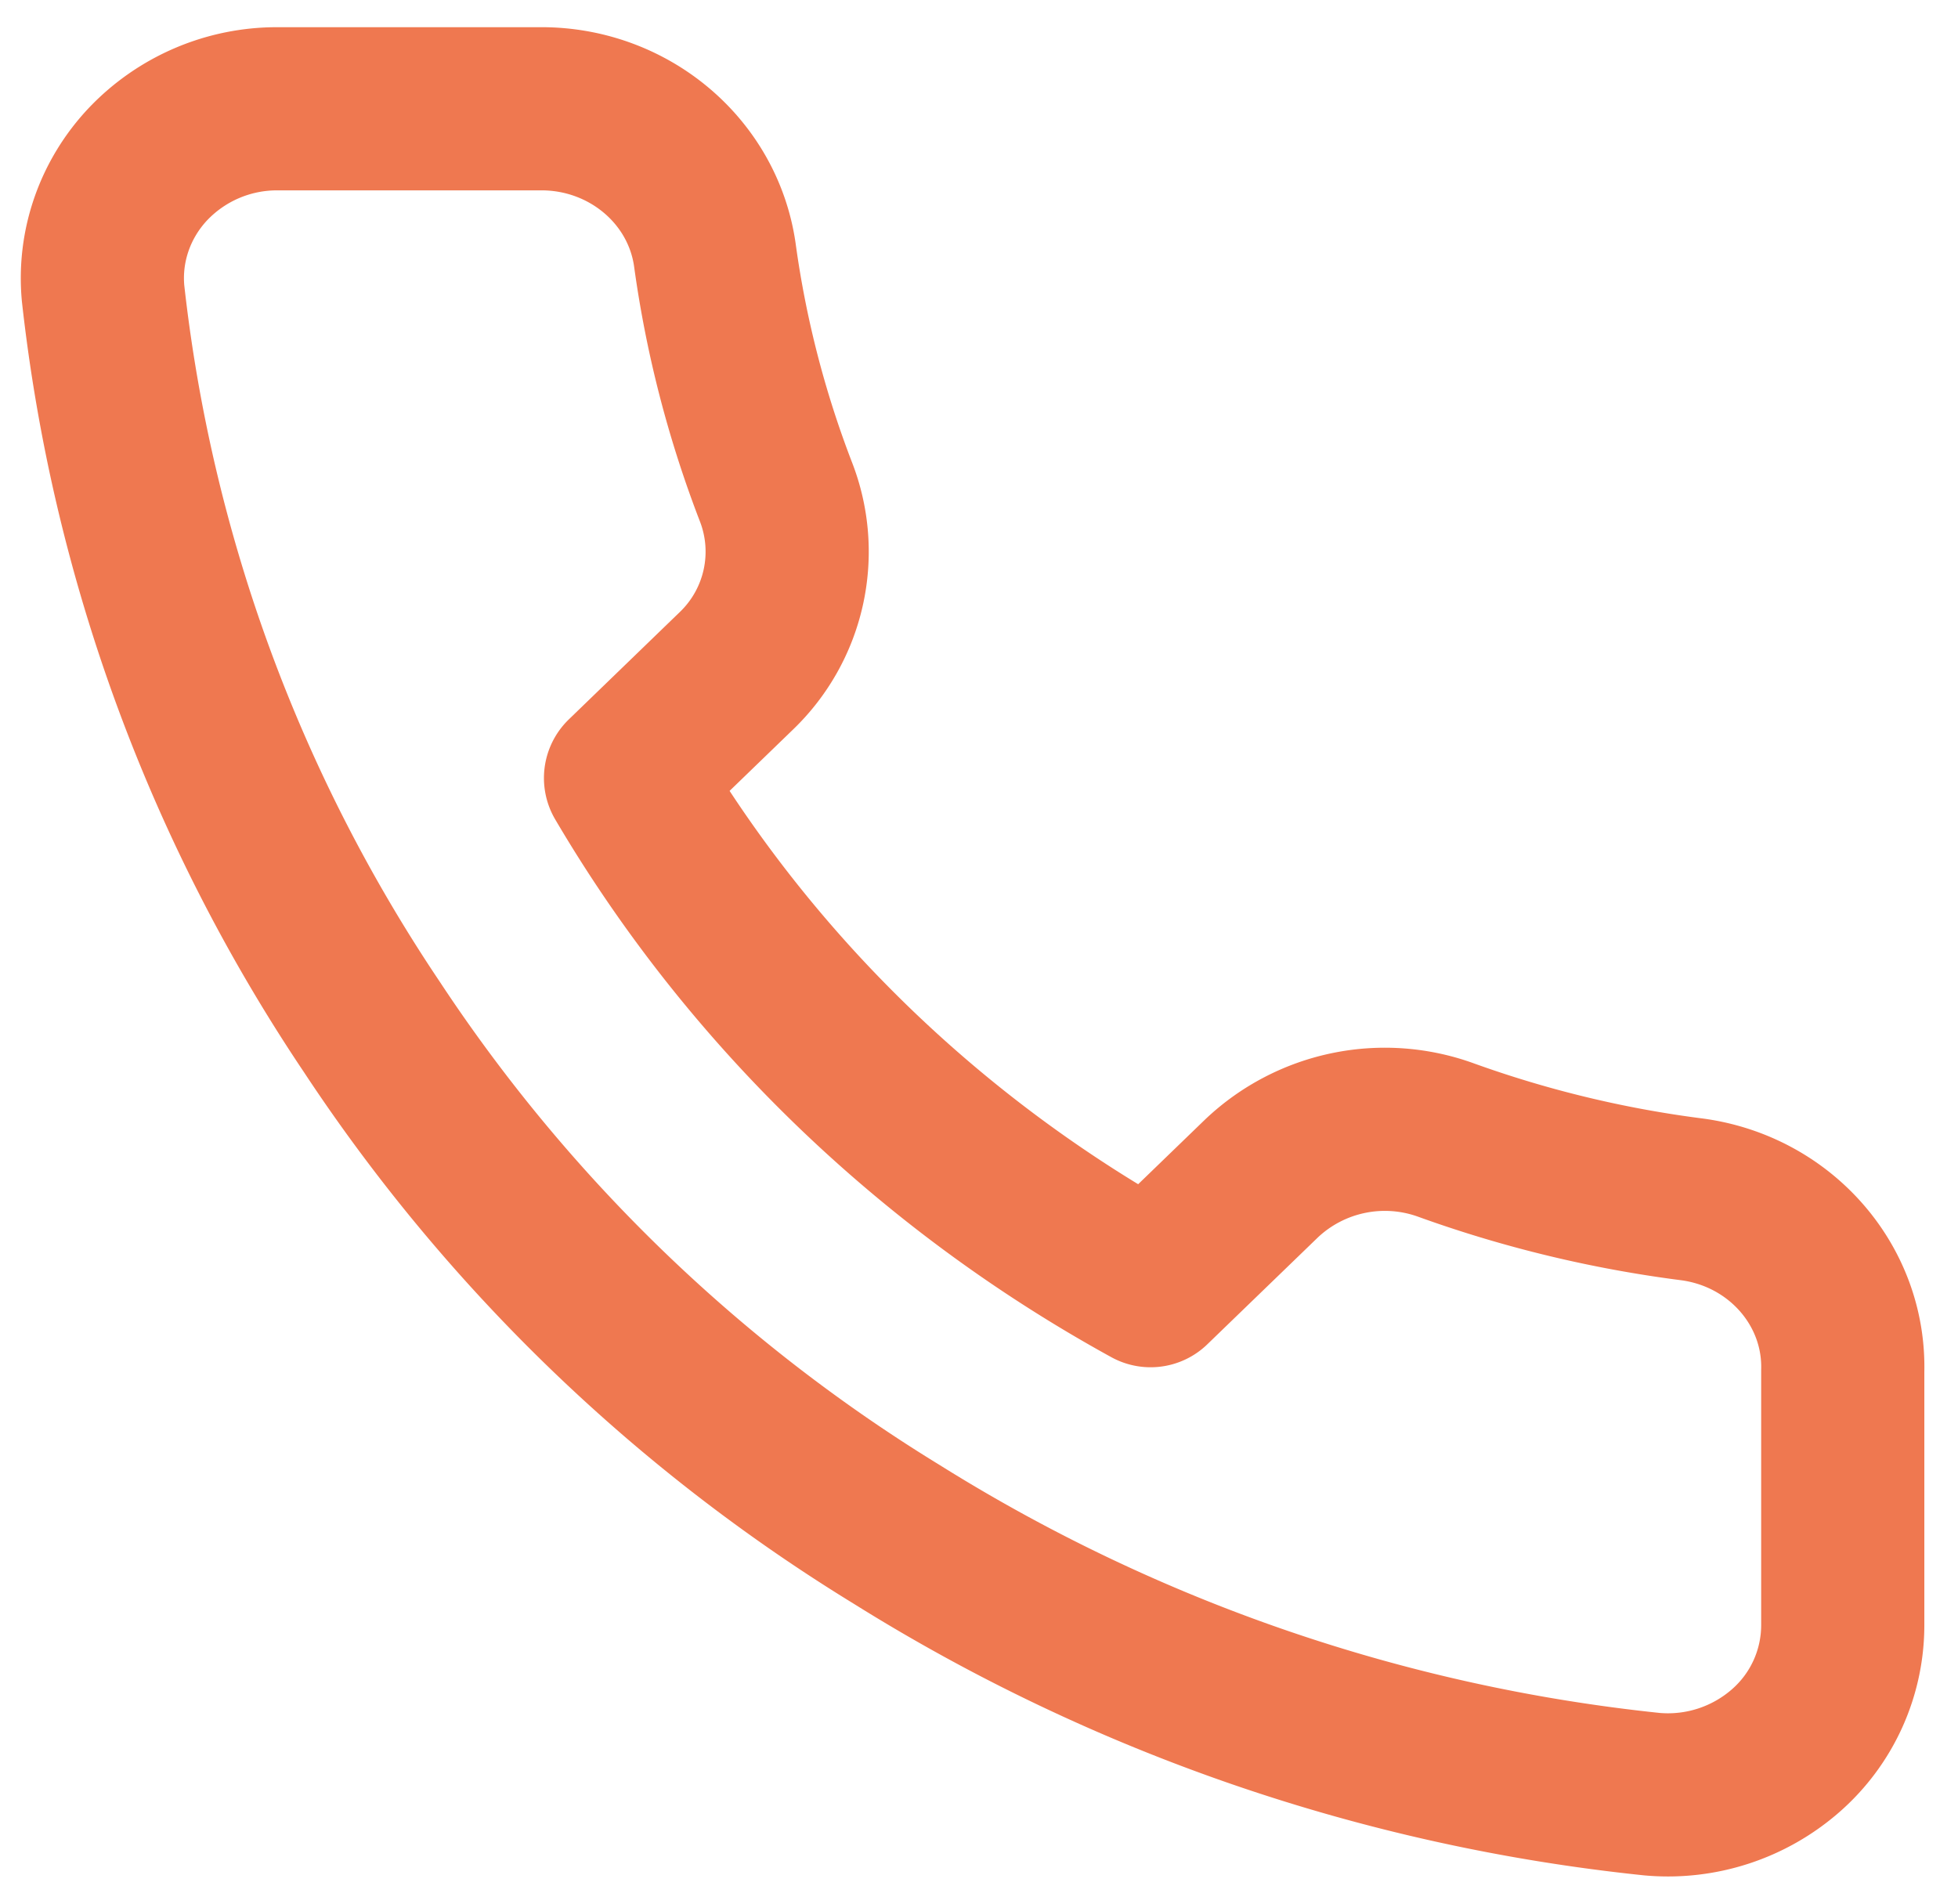
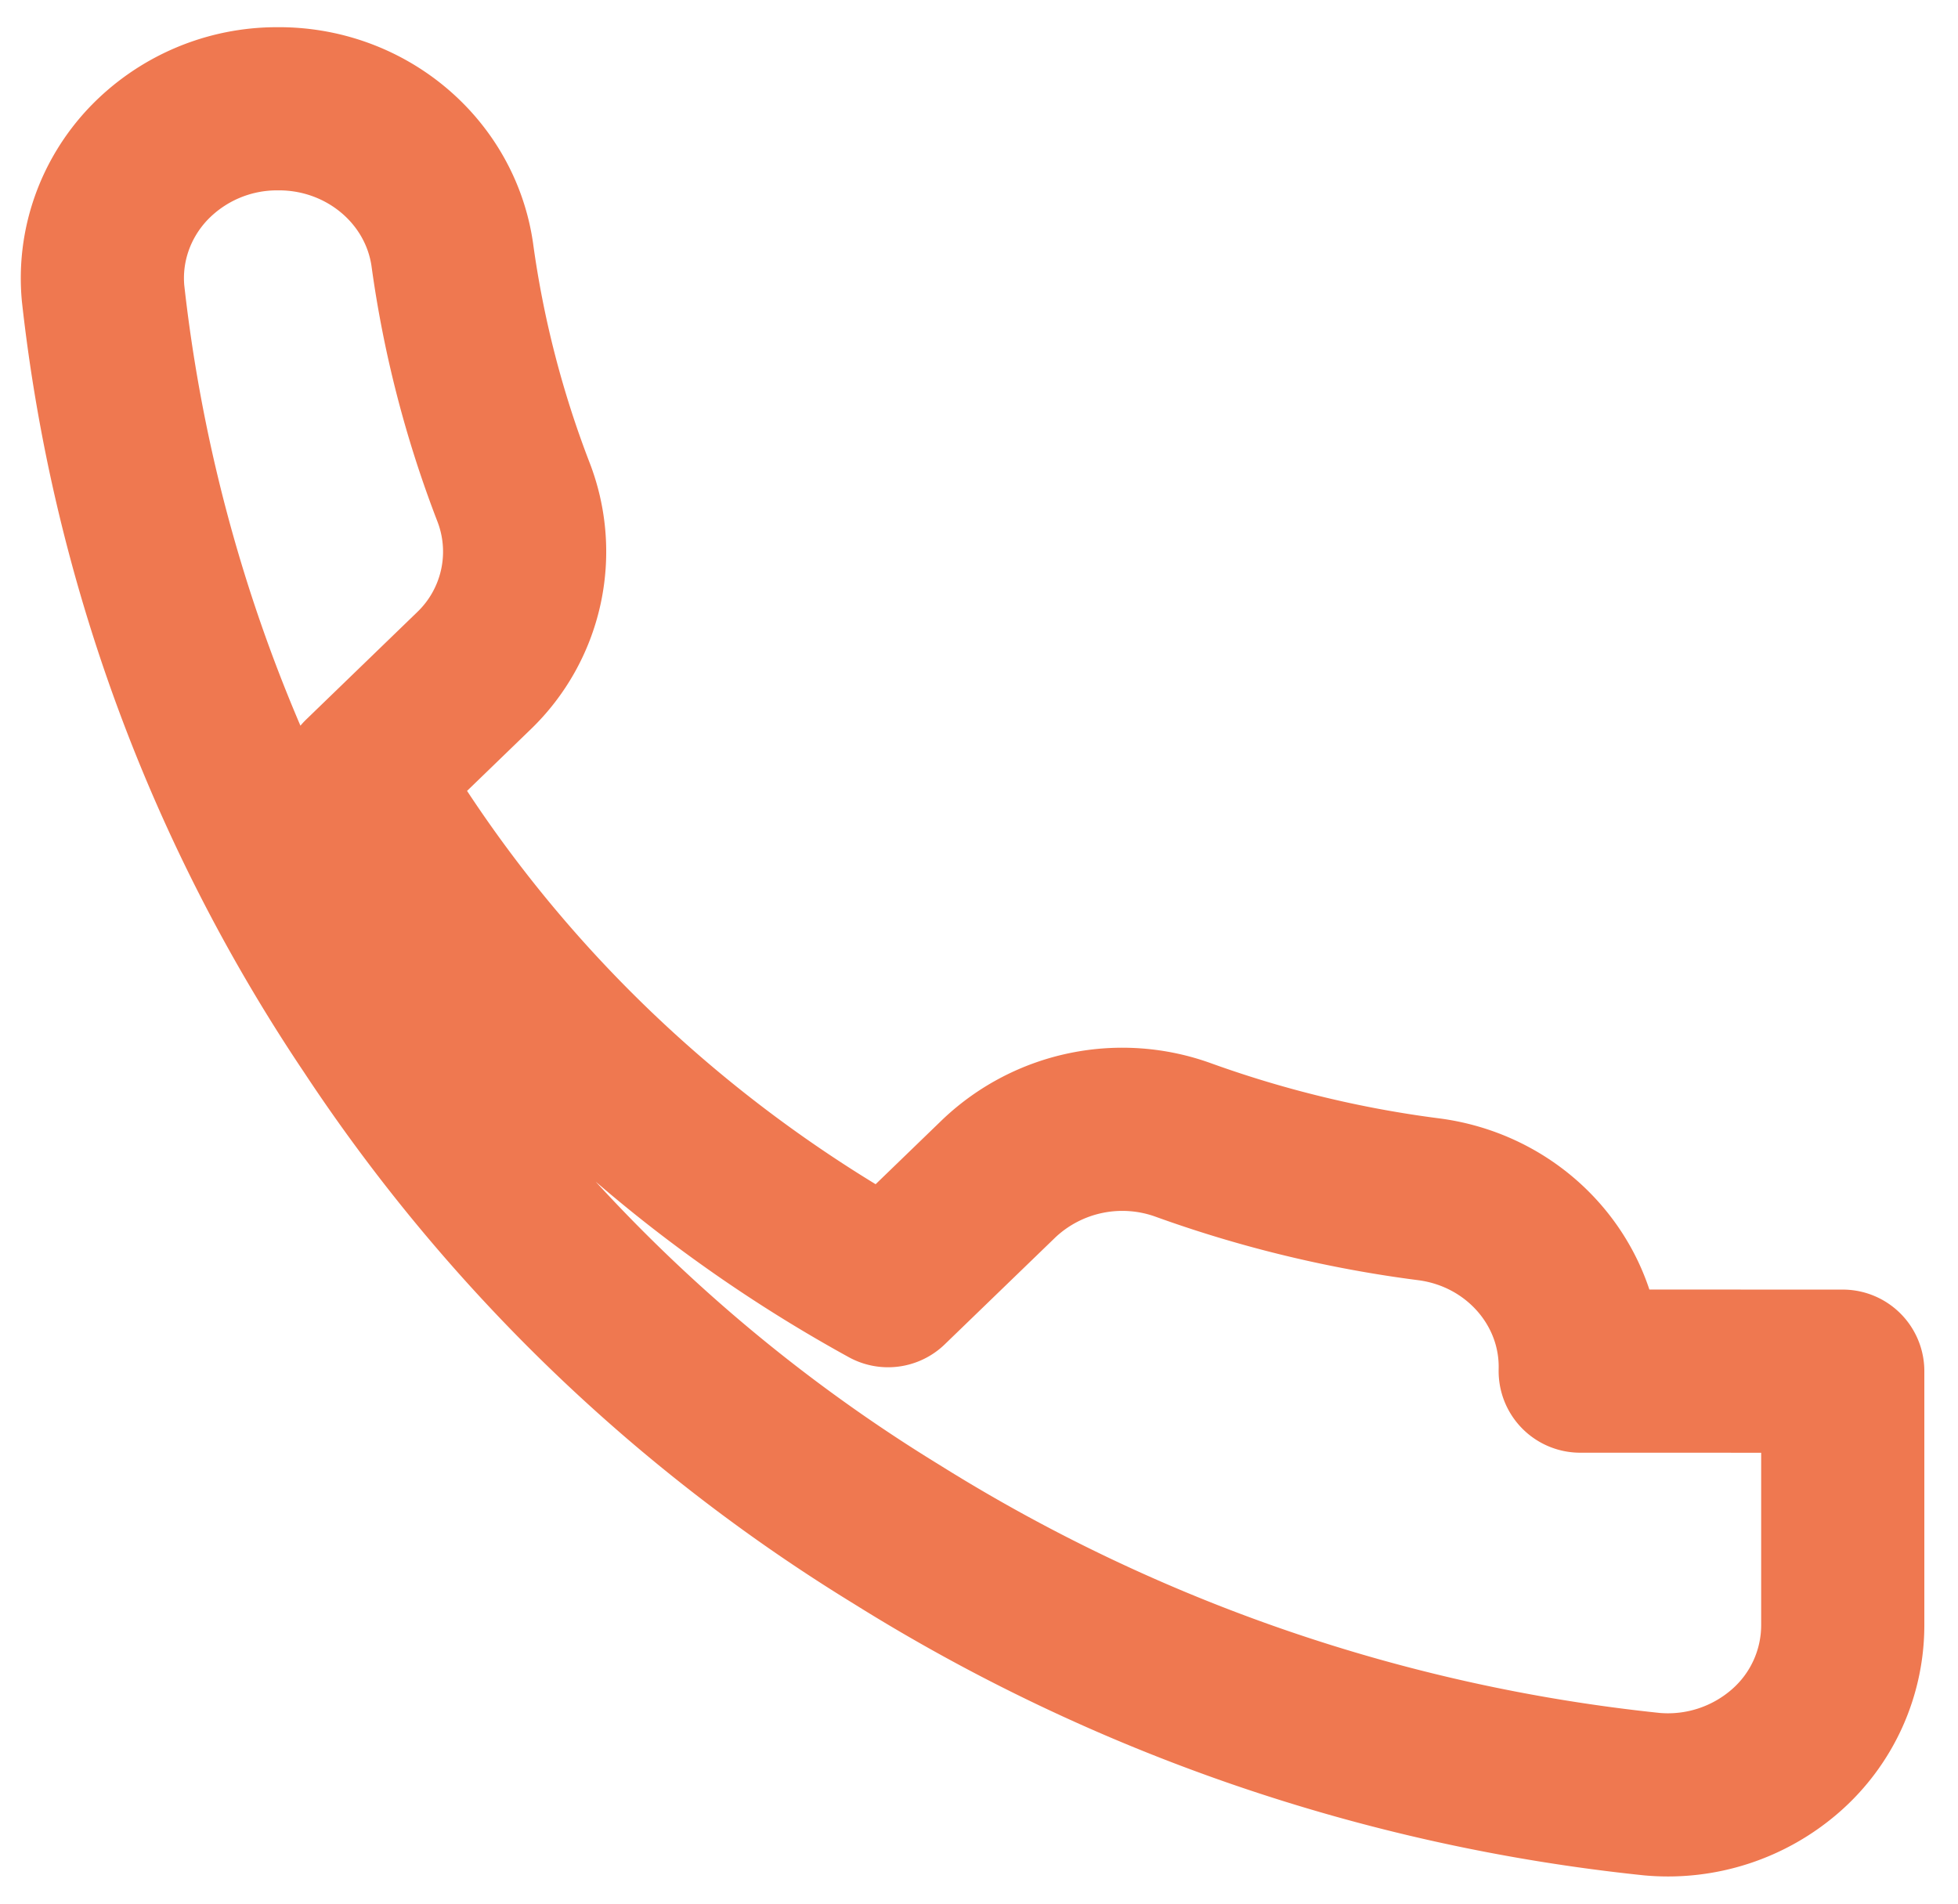
<svg xmlns="http://www.w3.org/2000/svg" width="36" height="35" viewBox="0 0 36 35">
-   <path d="M33.881 25.21v4.666a3.065 3.065 0 0 1-1.042 2.305 3.287 3.287 0 0 1-2.465.806 32.55 32.55 0 0 1-13.885-4.775 30.875 30.875 0 0 1-9.654-9.334 30.133 30.133 0 0 1-4.94-13.487c-.08-.87.22-1.732.829-2.377A3.27 3.27 0 0 1 5.097 2h4.827c1.615-.015 2.992 1.13 3.218 2.676.204 1.493.582 2.96 1.126 4.37a3.037 3.037 0 0 1-.724 3.283l-2.043 1.976c2.29 3.894 5.625 7.119 9.654 9.333l2.043-1.975a3.298 3.298 0 0 1 3.395-.7c1.46.526 2.976.892 4.521 1.089 1.618.22 2.808 1.578 2.767 3.157z" stroke="#EF7850" stroke-width="3" fill="none" fill-rule="evenodd" stroke-linecap="round" stroke-linejoin="round" />
+   <path d="M33.881 25.21v4.666a3.065 3.065 0 0 1-1.042 2.305 3.287 3.287 0 0 1-2.465.806 32.55 32.55 0 0 1-13.885-4.775 30.875 30.875 0 0 1-9.654-9.334 30.133 30.133 0 0 1-4.94-13.487c-.08-.87.22-1.732.829-2.377A3.27 3.27 0 0 1 5.097 2c1.615-.015 2.992 1.13 3.218 2.676.204 1.493.582 2.96 1.126 4.37a3.037 3.037 0 0 1-.724 3.283l-2.043 1.976c2.29 3.894 5.625 7.119 9.654 9.333l2.043-1.975a3.298 3.298 0 0 1 3.395-.7c1.46.526 2.976.892 4.521 1.089 1.618.22 2.808 1.578 2.767 3.157z" stroke="#EF7850" stroke-width="3" fill="none" fill-rule="evenodd" stroke-linecap="round" stroke-linejoin="round" />
</svg>